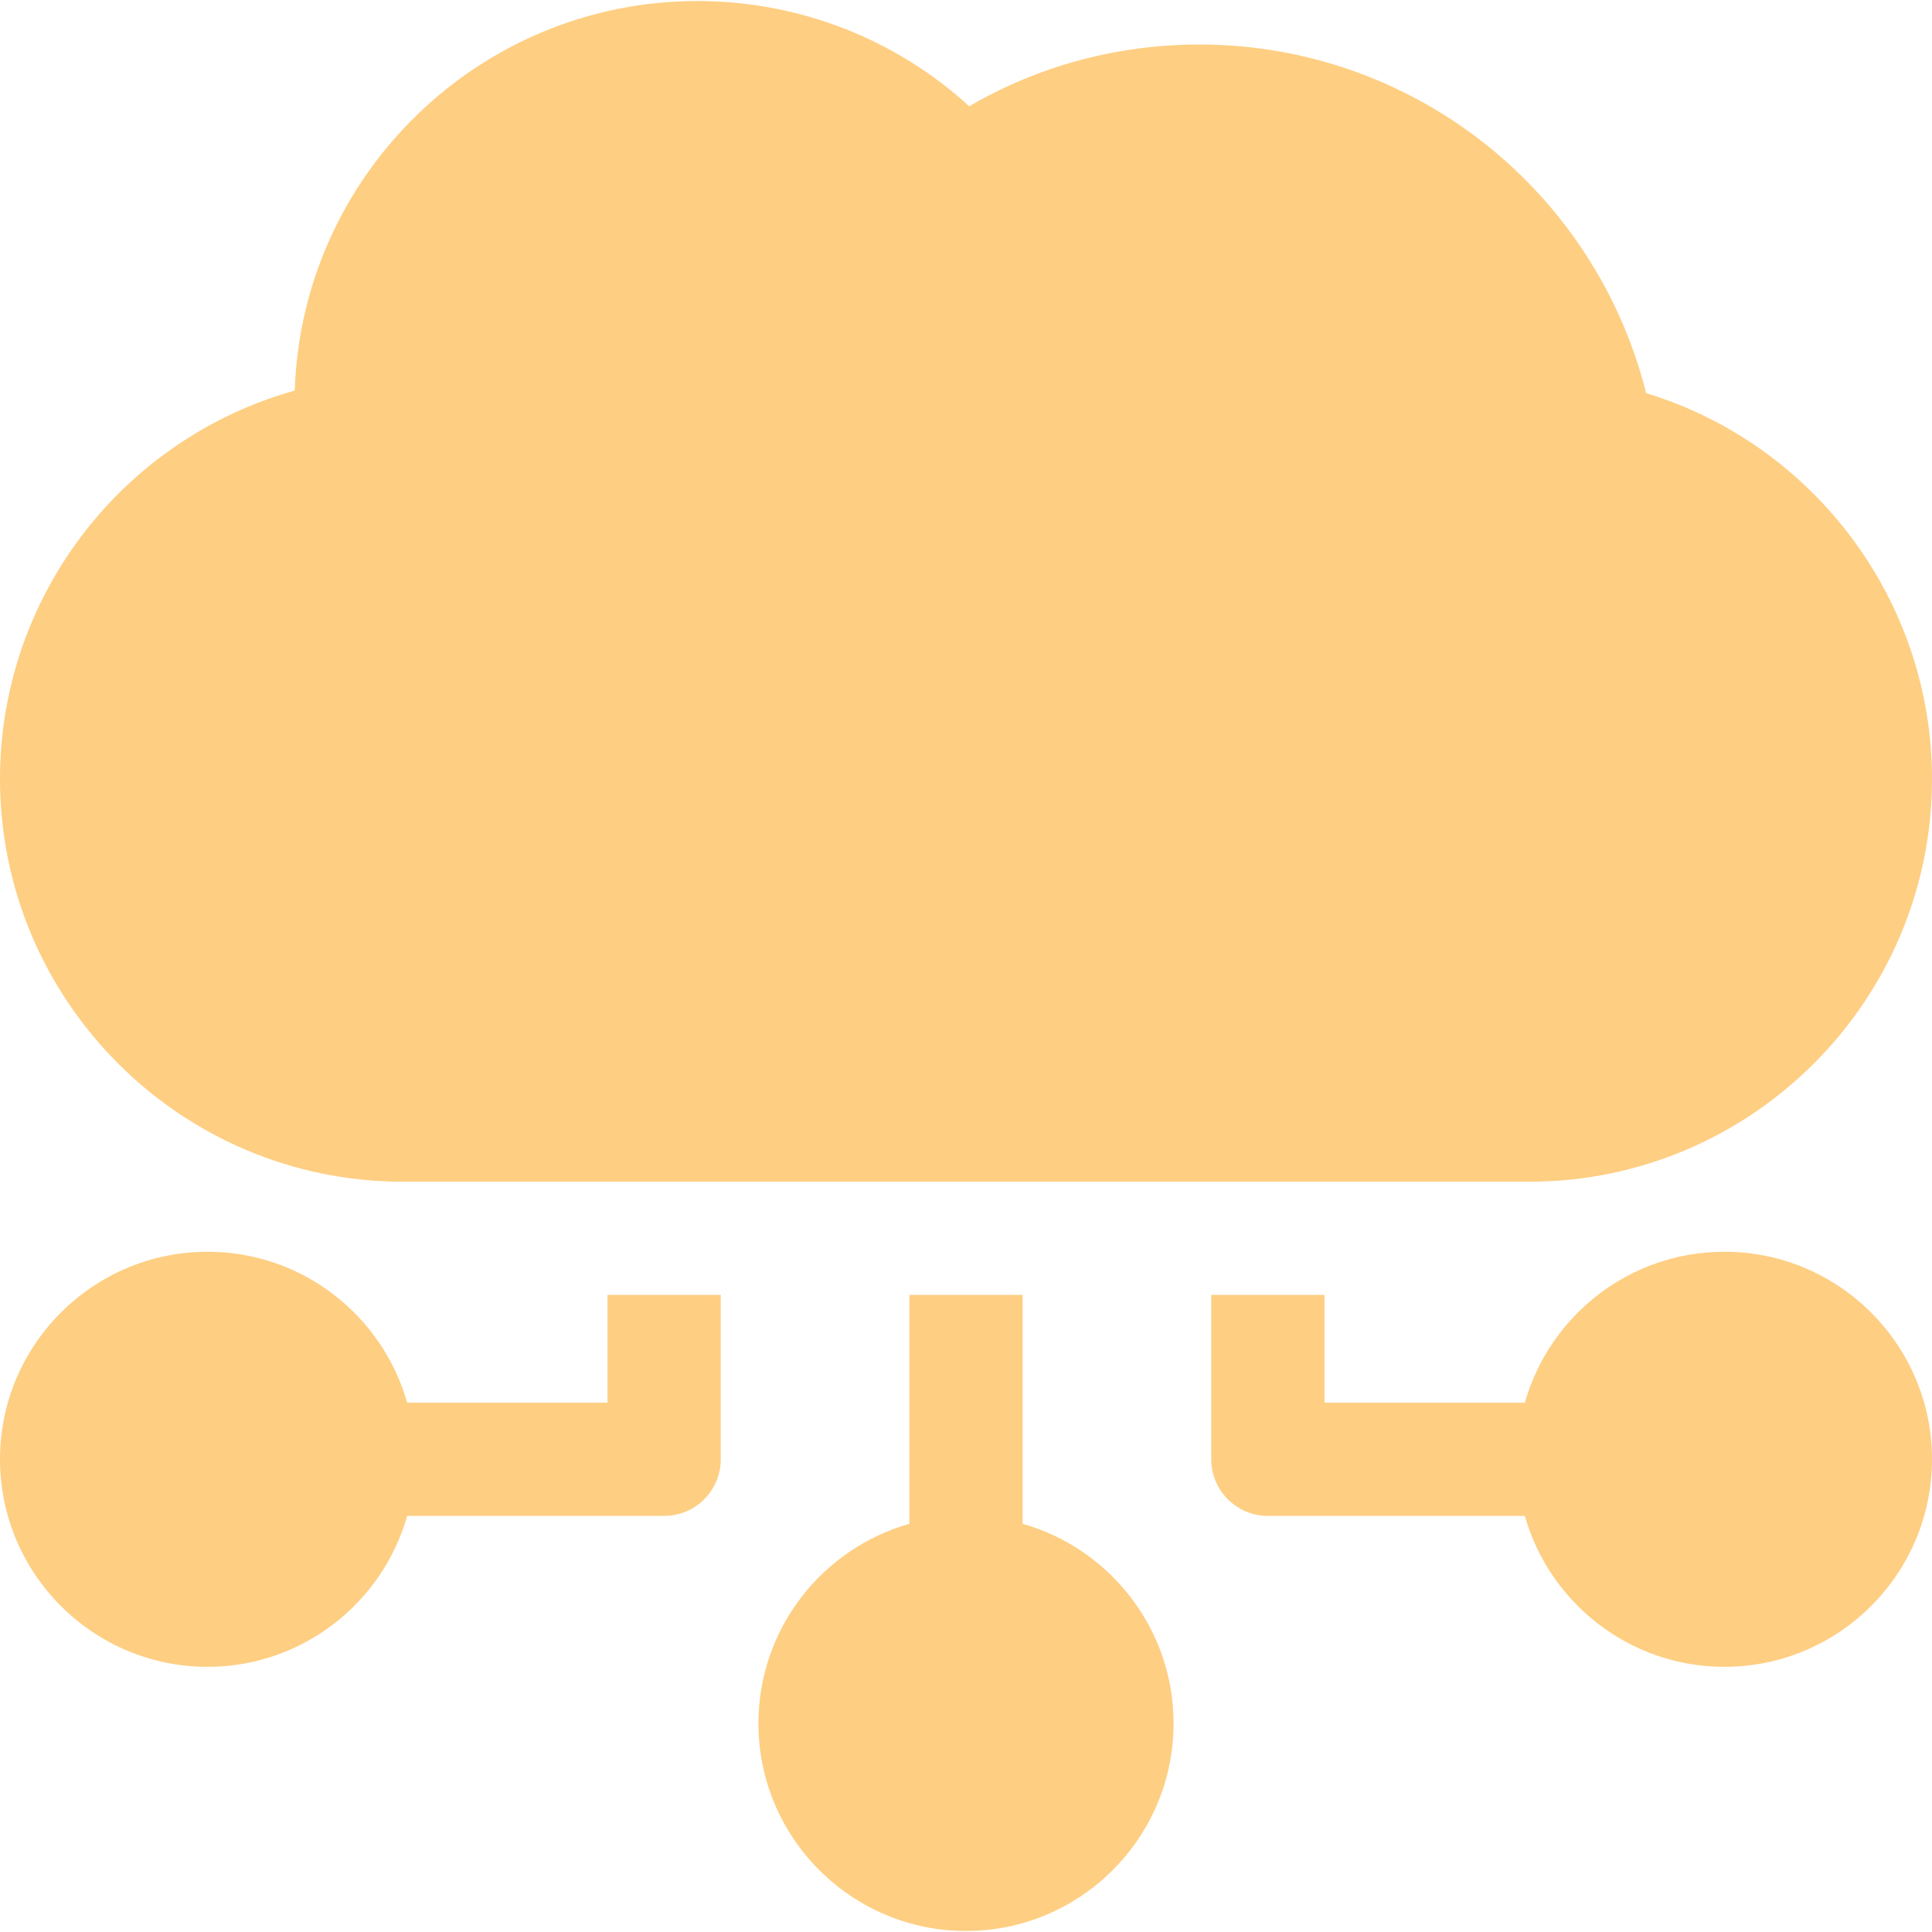
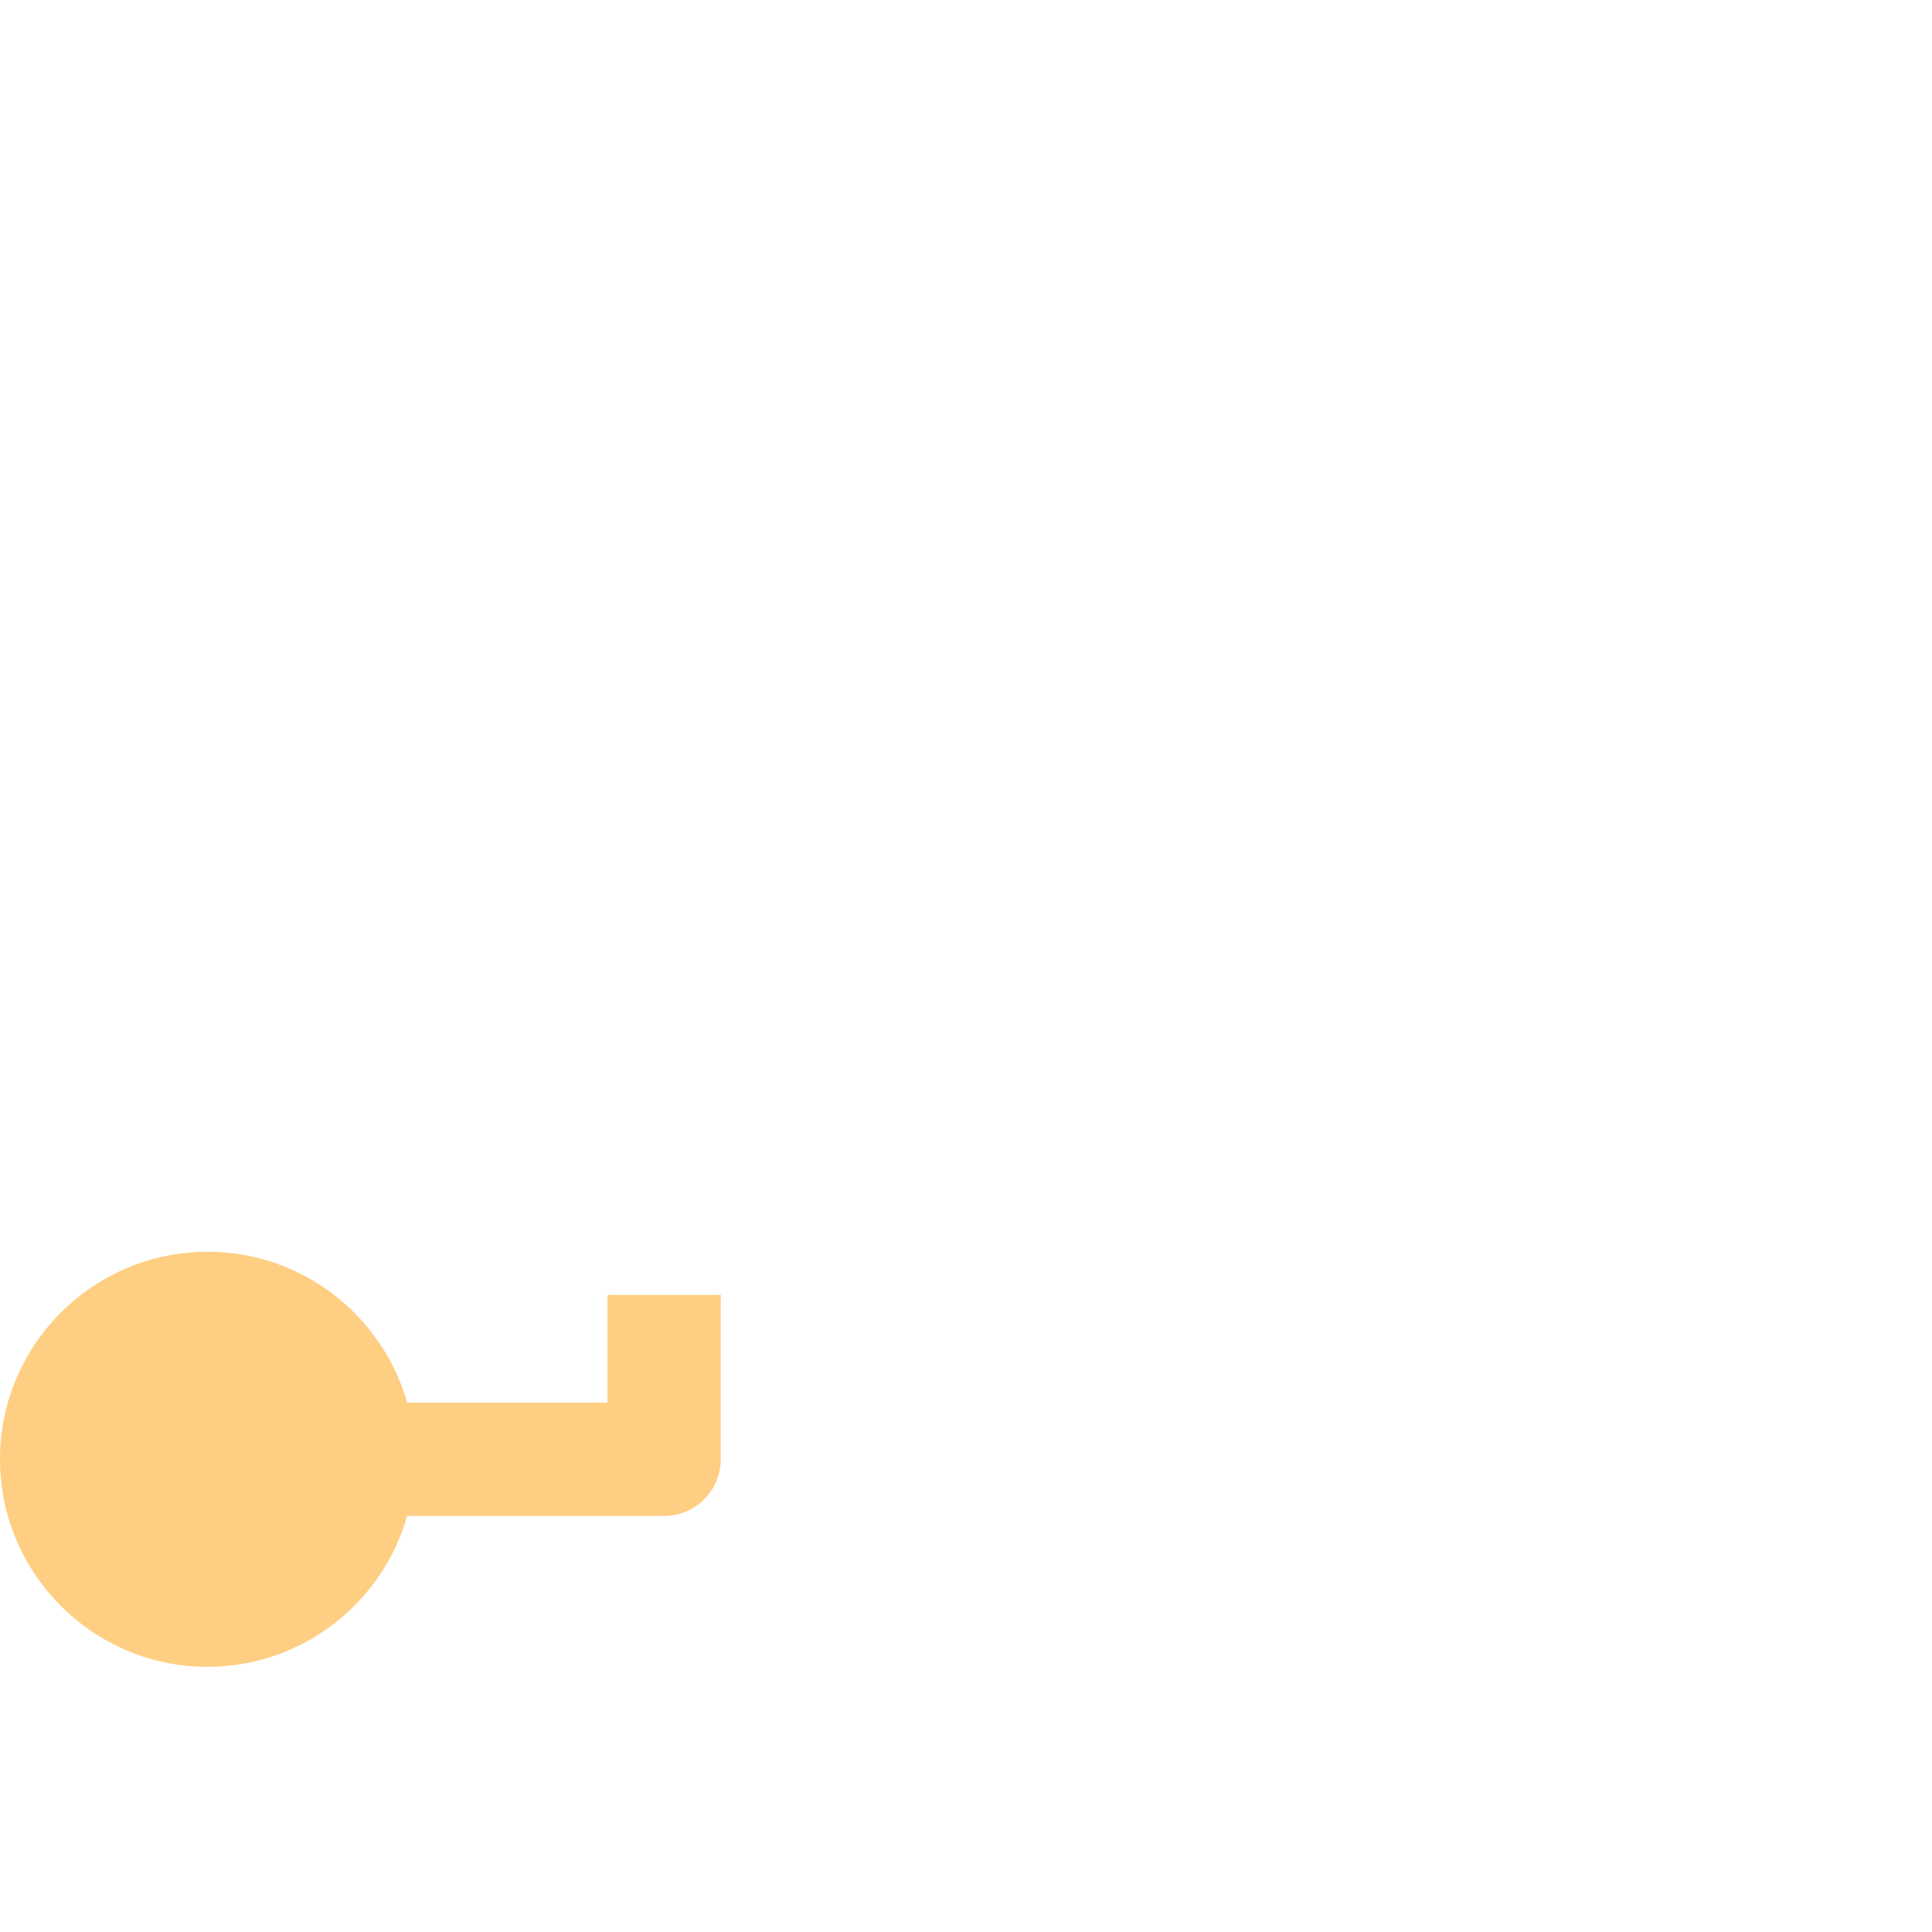
<svg xmlns="http://www.w3.org/2000/svg" width="32" height="32" viewBox="0 0 32 32" fill="none">
  <g clip-path="url(#clip0_2489_1282)">
-     <path d="M27.265 6.512C26.884 4.989 26.035 3.609 24.83 2.574C23.451 1.39 21.69 0.737 19.874 0.737C18.511 0.737 17.206 1.089 16.053 1.76C14.833 0.644 13.233 0.017 11.552 0.017C7.946 0.017 4.999 2.892 4.882 6.469C3.635 6.818 2.506 7.527 1.644 8.516C0.584 9.732 0 11.288 0 12.899C0 16.579 2.994 19.573 6.674 19.573H25.326C29.006 19.573 32 16.579 32 12.899C32 9.948 30.043 7.356 27.265 6.512Z" fill="#FECE82" />
    <path d="M10.062 21.448V23.233H6.744C6.335 21.791 5.008 20.733 3.438 20.733C1.542 20.733 0 22.275 0 24.17C0 26.066 1.542 27.608 3.438 27.608C5.008 27.608 6.335 26.549 6.744 25.108H11C11.518 25.108 11.938 24.688 11.938 24.17V21.448H10.062Z" fill="#FECE82" />
-     <path d="M16.938 25.239V21.448H15.062V25.239C13.621 25.648 12.562 26.975 12.562 28.545C12.562 30.441 14.105 31.983 16 31.983C17.895 31.983 19.438 30.441 19.438 28.545C19.438 26.975 18.379 25.648 16.938 25.239Z" fill="#FECE82" />
-     <path d="M28.562 20.733C26.992 20.733 25.665 21.791 25.256 23.233H21.938V21.448H20.062V24.17C20.062 24.688 20.483 25.108 21 25.108H25.256C25.665 26.549 26.992 27.608 28.562 27.608C30.458 27.608 32 26.066 32 24.17C32 22.275 30.458 20.733 28.562 20.733Z" fill="#FECE82" />
  </g>
  <defs>
    <clipPath id="clip0_2489_1282">
      <rect width="32" height="32" fill="white" />
    </clipPath>
  </defs>
</svg>